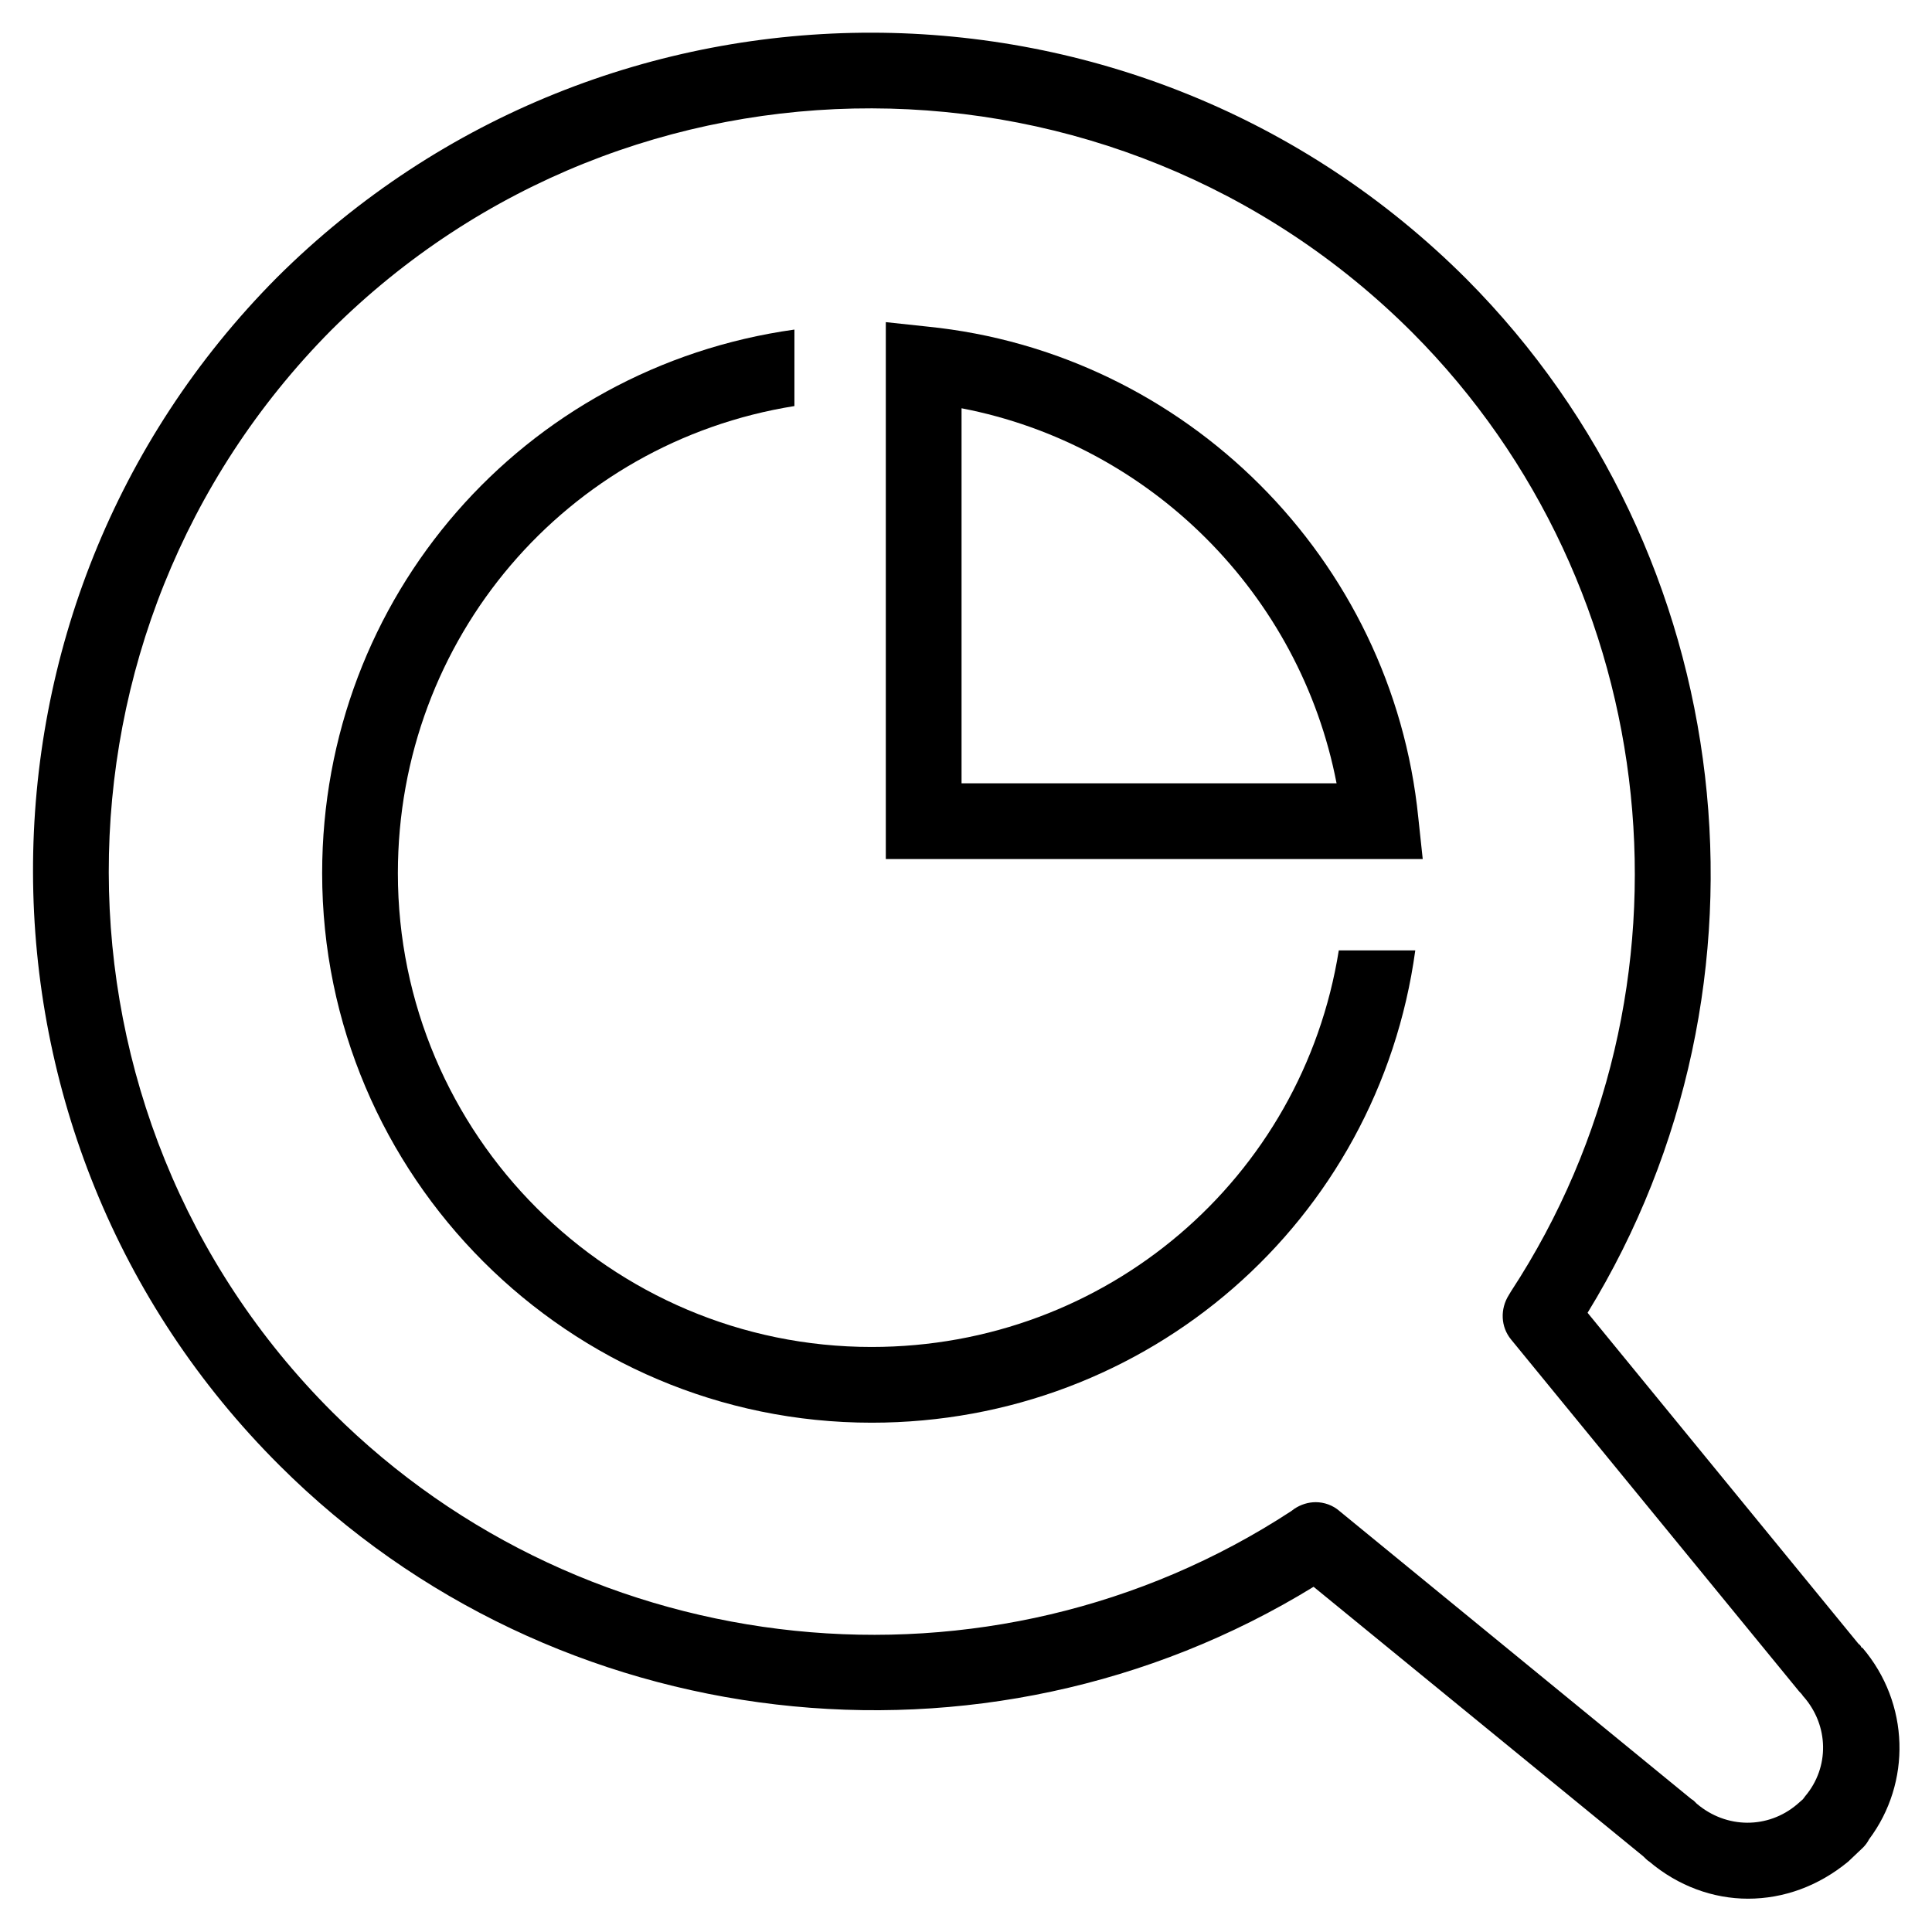
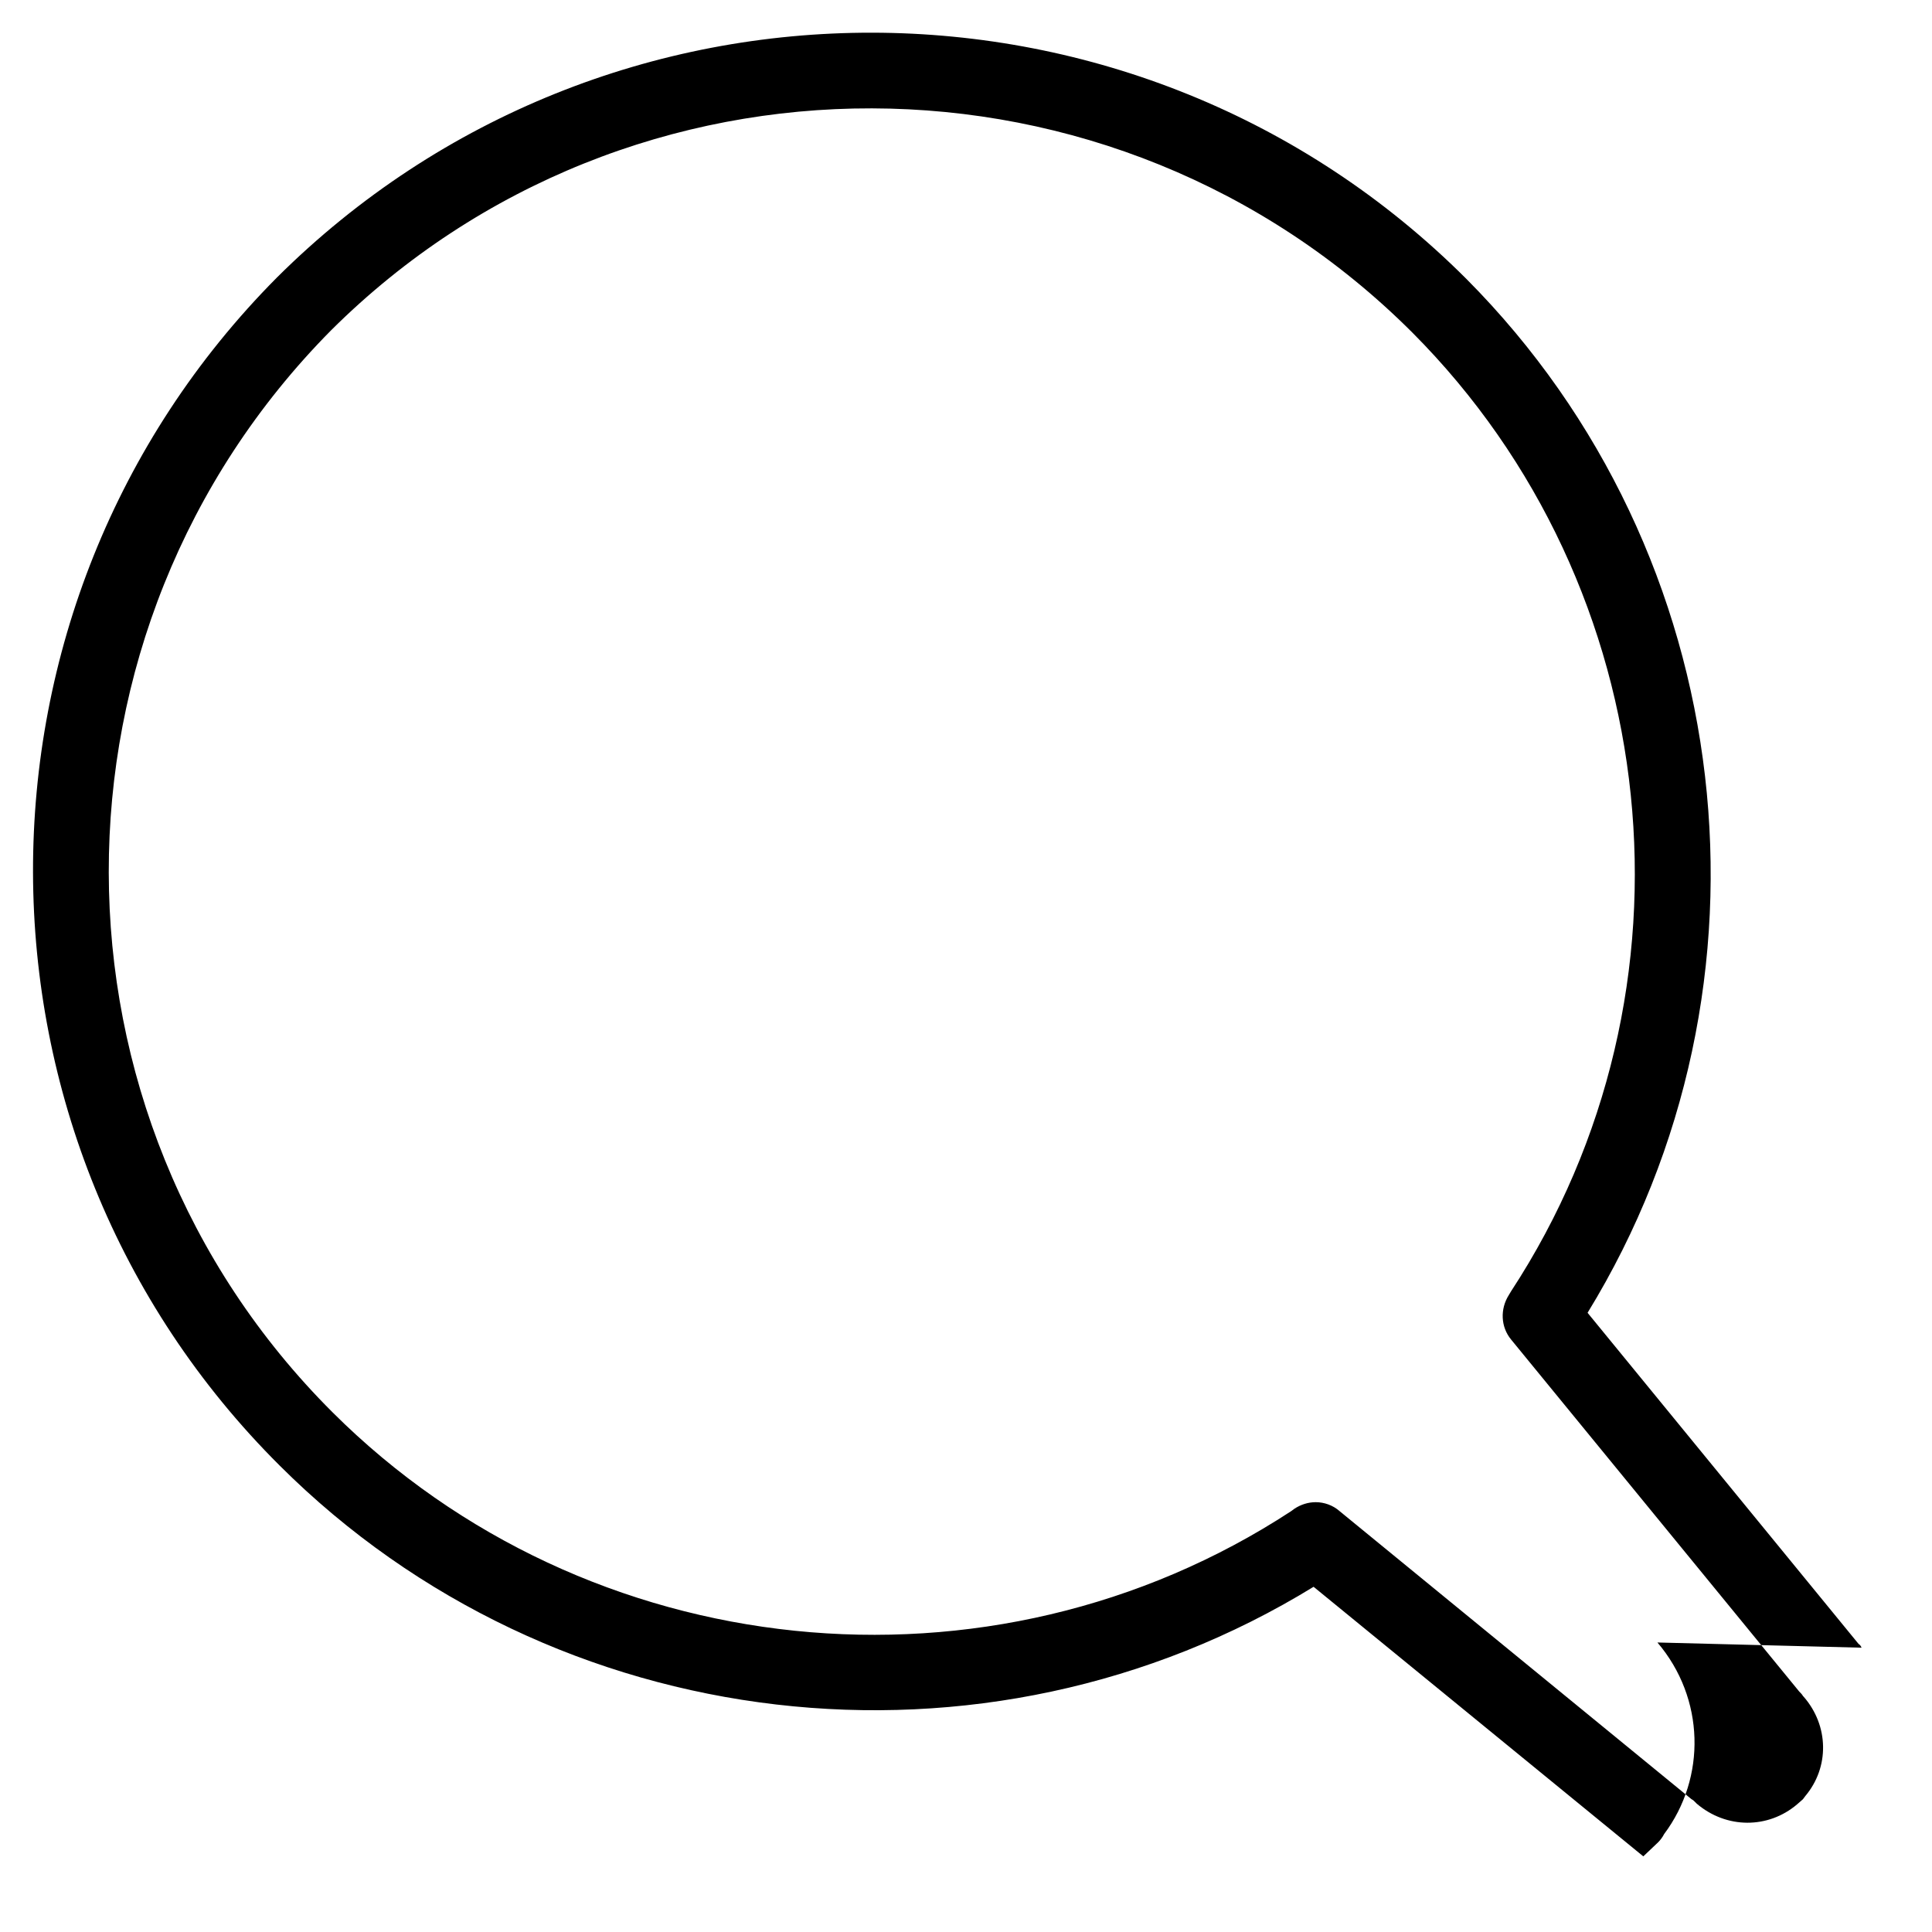
<svg xmlns="http://www.w3.org/2000/svg" fill="#000000" width="800px" height="800px" version="1.1" viewBox="144 144 512 512">
  <g>
-     <path d="m637.54 580.66s-0.195 0 0 0h-0.195c-0.195-0.395-0.395-0.789-0.789-0.984l-71.832-87.773c53.332-86.984 40.344-201.13-32.078-273.95-86.789-86.789-228.09-87.184-315.27-0.395-86.395 86.984-86.199 228.29 0.789 314.88 72.621 72.422 186.77 85.609 273.95 32.078l87.379 71.438c0.395 0.395 1.18 1.18 1.574 1.379 7.676 6.496 16.926 9.84 26.176 9.84 9.445 0 18.695-3.344 26.566-9.84l3.938-3.738c0.59-0.59 1.18-1.379 1.574-2.164 11.219-14.957 10.824-36.016-1.773-50.777zm-15.152 39.363c-0.195 0.195-0.395 0.59-0.59 0.789l-1.574 1.379c-7.676 6.496-18.695 6.496-26.566-0.195l-0.59-0.59c-0.195-0.195-0.395-0.395-0.789-0.59l-93.285-76.359c-1.77-1.574-4.133-2.363-6.297-2.363-1.969 0-3.938 0.59-5.707 1.77l-0.789 0.59c-79.703 52.152-186.57 41.133-254.07-26.176-78.914-78.723-79.109-207.23-0.391-286.74 79.113-78.723 207.62-78.328 286.54 0.59 67.305 67.504 78.328 174.37 26.176 254.07l-0.59 0.984c-2.363 3.738-2.164 8.461 0.59 11.809l76.359 93.285c0.395 0.395 0.789 0.789 0.984 1.18l0.195 0.195c6.688 7.672 6.887 18.695 0.391 26.371z" />
-     <path d="m375 500.96c-69.273 0-125.56-56.285-125.56-125.56 0-62.188 44.672-114.14 105.09-123.79l0.004-20.27c-71.832 10.035-125.16 70.848-125.16 144.06 0 80.293 65.336 145.63 145.63 145.63 73.211 0 134.22-53.332 144.06-125.16h-20.27c-9.648 60.418-61.602 105.09-123.79 105.09z" />
-     <path d="m389.77 230.55-11.02-1.18v142.29h142.29l-1.18-11.02c-6.891-68.488-61.602-123.2-130.09-130.09zm9.051 121.03v-99.383c50.184 9.645 89.742 49.398 99.383 99.383z" />
+     <path d="m637.54 580.66s-0.195 0 0 0h-0.195c-0.195-0.395-0.395-0.789-0.789-0.984l-71.832-87.773c53.332-86.984 40.344-201.13-32.078-273.95-86.789-86.789-228.09-87.184-315.27-0.395-86.395 86.984-86.199 228.29 0.789 314.88 72.621 72.422 186.77 85.609 273.95 32.078l87.379 71.438l3.938-3.738c0.59-0.59 1.18-1.379 1.574-2.164 11.219-14.957 10.824-36.016-1.773-50.777zm-15.152 39.363c-0.195 0.195-0.395 0.59-0.59 0.789l-1.574 1.379c-7.676 6.496-18.695 6.496-26.566-0.195l-0.59-0.59c-0.195-0.195-0.395-0.395-0.789-0.59l-93.285-76.359c-1.77-1.574-4.133-2.363-6.297-2.363-1.969 0-3.938 0.59-5.707 1.77l-0.789 0.59c-79.703 52.152-186.57 41.133-254.07-26.176-78.914-78.723-79.109-207.23-0.391-286.74 79.113-78.723 207.62-78.328 286.54 0.59 67.305 67.504 78.328 174.37 26.176 254.07l-0.59 0.984c-2.363 3.738-2.164 8.461 0.59 11.809l76.359 93.285c0.395 0.395 0.789 0.789 0.984 1.18l0.195 0.195c6.688 7.672 6.887 18.695 0.391 26.371z" />
  </g>
</svg>